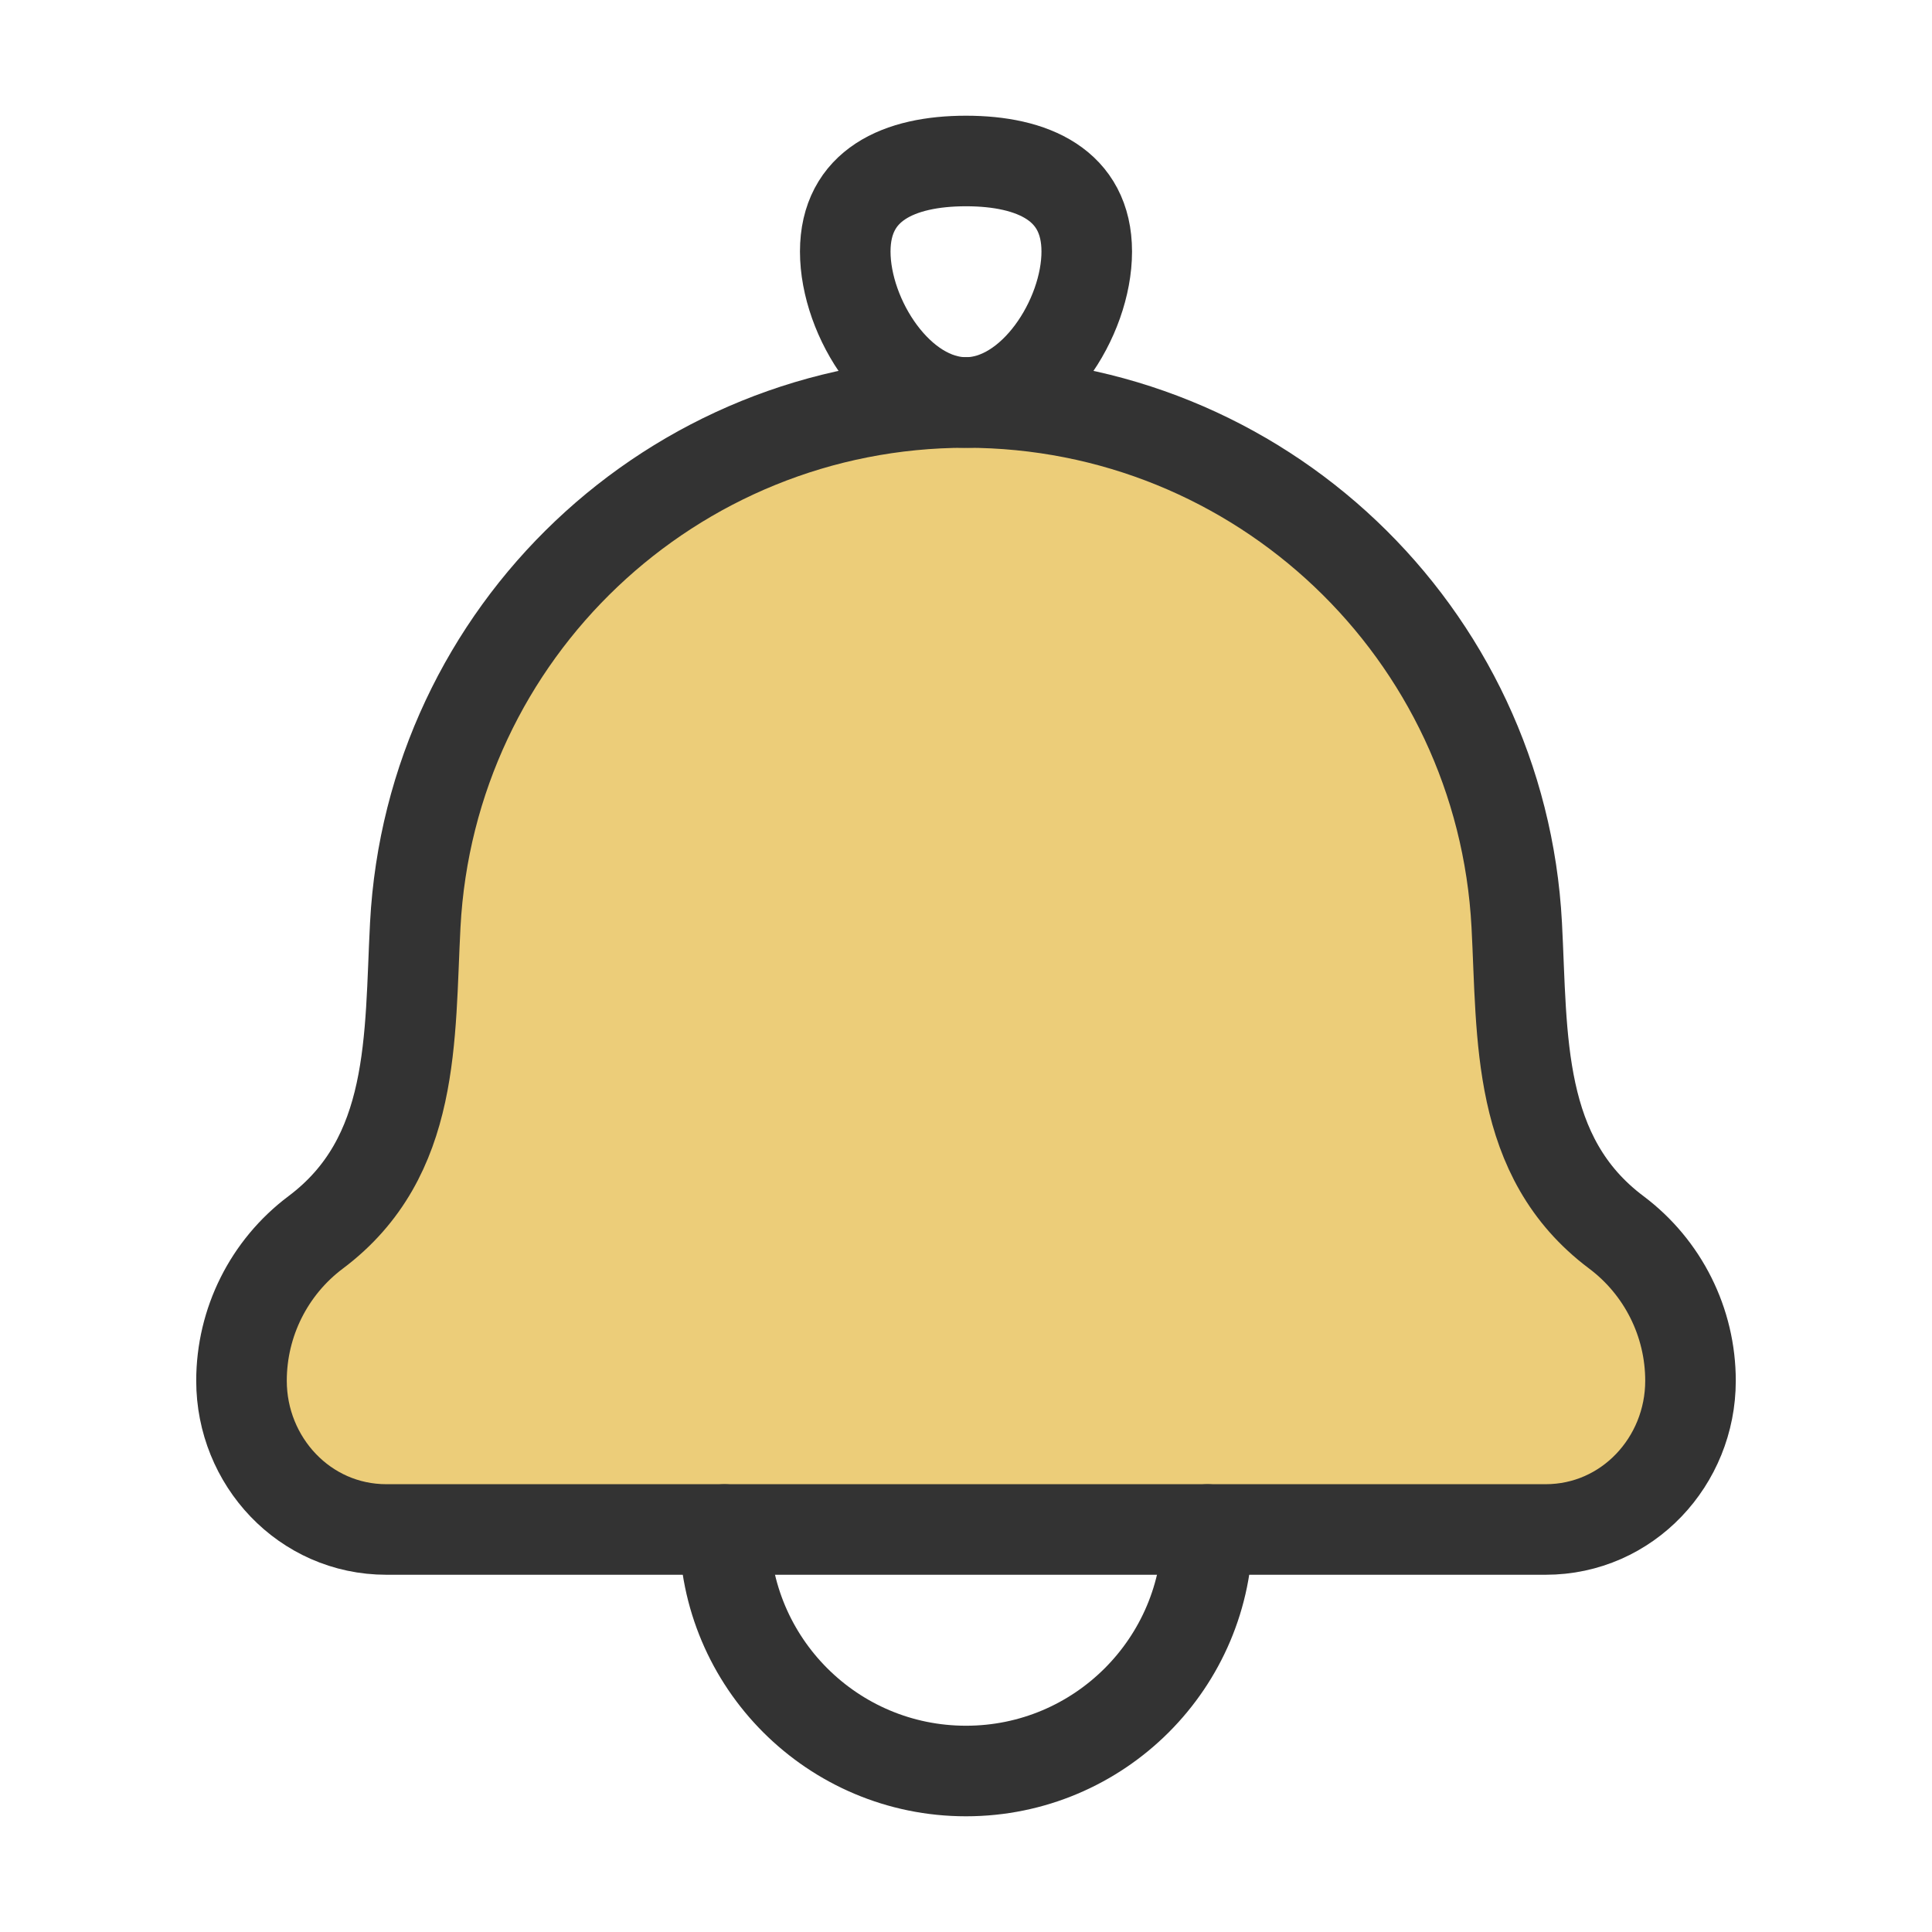
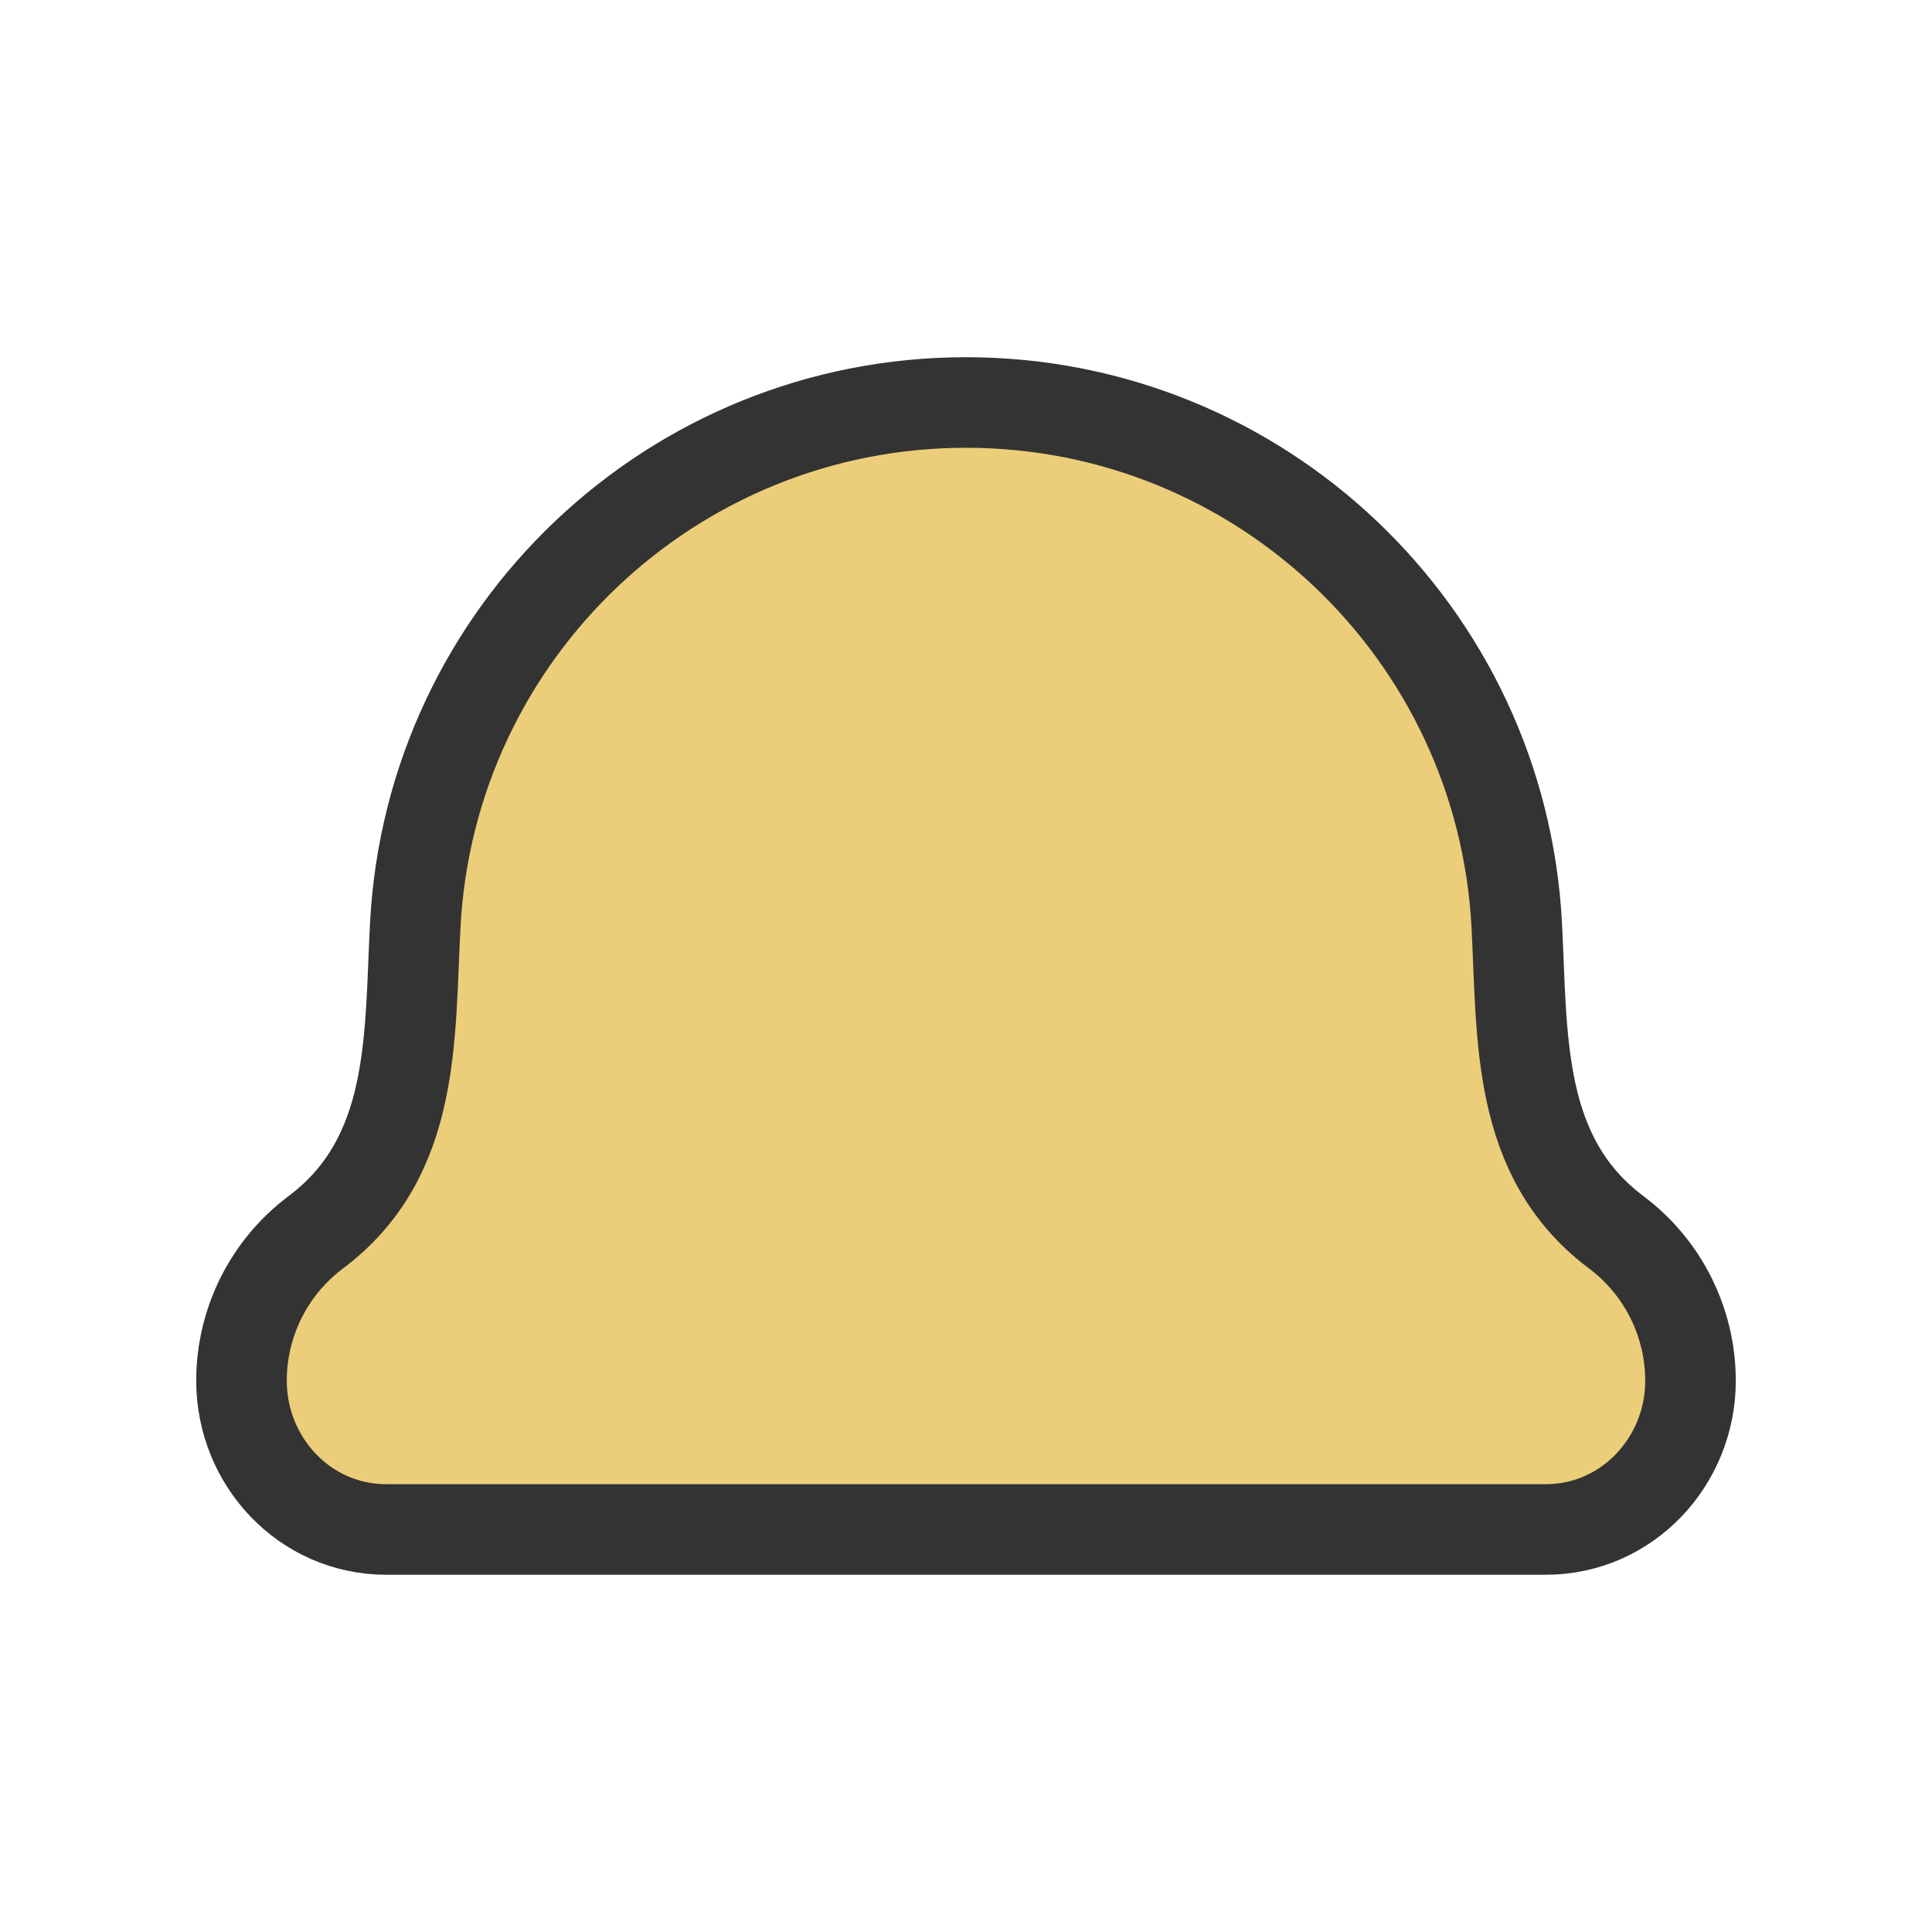
<svg xmlns="http://www.w3.org/2000/svg" width="64" height="64" viewBox="0 0 64 64" fill="none">
  <path d="M13.756 30.642C13.56 34.365 13.785 38.328 10.459 40.822C8.911 41.983 8 43.805 8 45.74C8 48.402 10.085 50.666 12.8 50.666H51.2C53.915 50.666 56 48.402 56 45.74C56 43.805 55.089 41.983 53.541 40.822C50.215 38.328 50.44 34.365 50.244 30.642C49.734 20.939 41.717 13.333 32 13.333C22.283 13.333 14.266 20.939 13.756 30.642Z" fill="#ECCD79" />
  <path d="M13.756 30.642C13.56 34.365 13.785 38.328 10.459 40.822C8.911 41.983 8 43.805 8 45.74C8 48.402 10.085 50.666 12.8 50.666H51.2C53.915 50.666 56 48.402 56 45.74C56 43.805 55.089 41.983 53.541 40.822C50.215 38.328 50.44 34.365 50.244 30.642C49.734 20.939 41.717 13.333 32 13.333C22.283 13.333 14.266 20.939 13.756 30.642Z" stroke="#333333" stroke-width="3" stroke-linecap="round" stroke-linejoin="round" />
-   <path d="M28 8.333C28 10.542 29.791 13.333 32 13.333C34.209 13.333 36 10.542 36 8.333C36 6.124 34.209 5.333 32 5.333C29.791 5.333 28 6.124 28 8.333Z" stroke="#333333" stroke-width="3" stroke-linecap="round" stroke-linejoin="round" />
-   <path d="M40 50.667C40 55.085 36.418 58.667 32 58.667C27.582 58.667 24 55.085 24 50.667" stroke="#333333" stroke-width="3" stroke-linecap="round" stroke-linejoin="round" />
</svg>